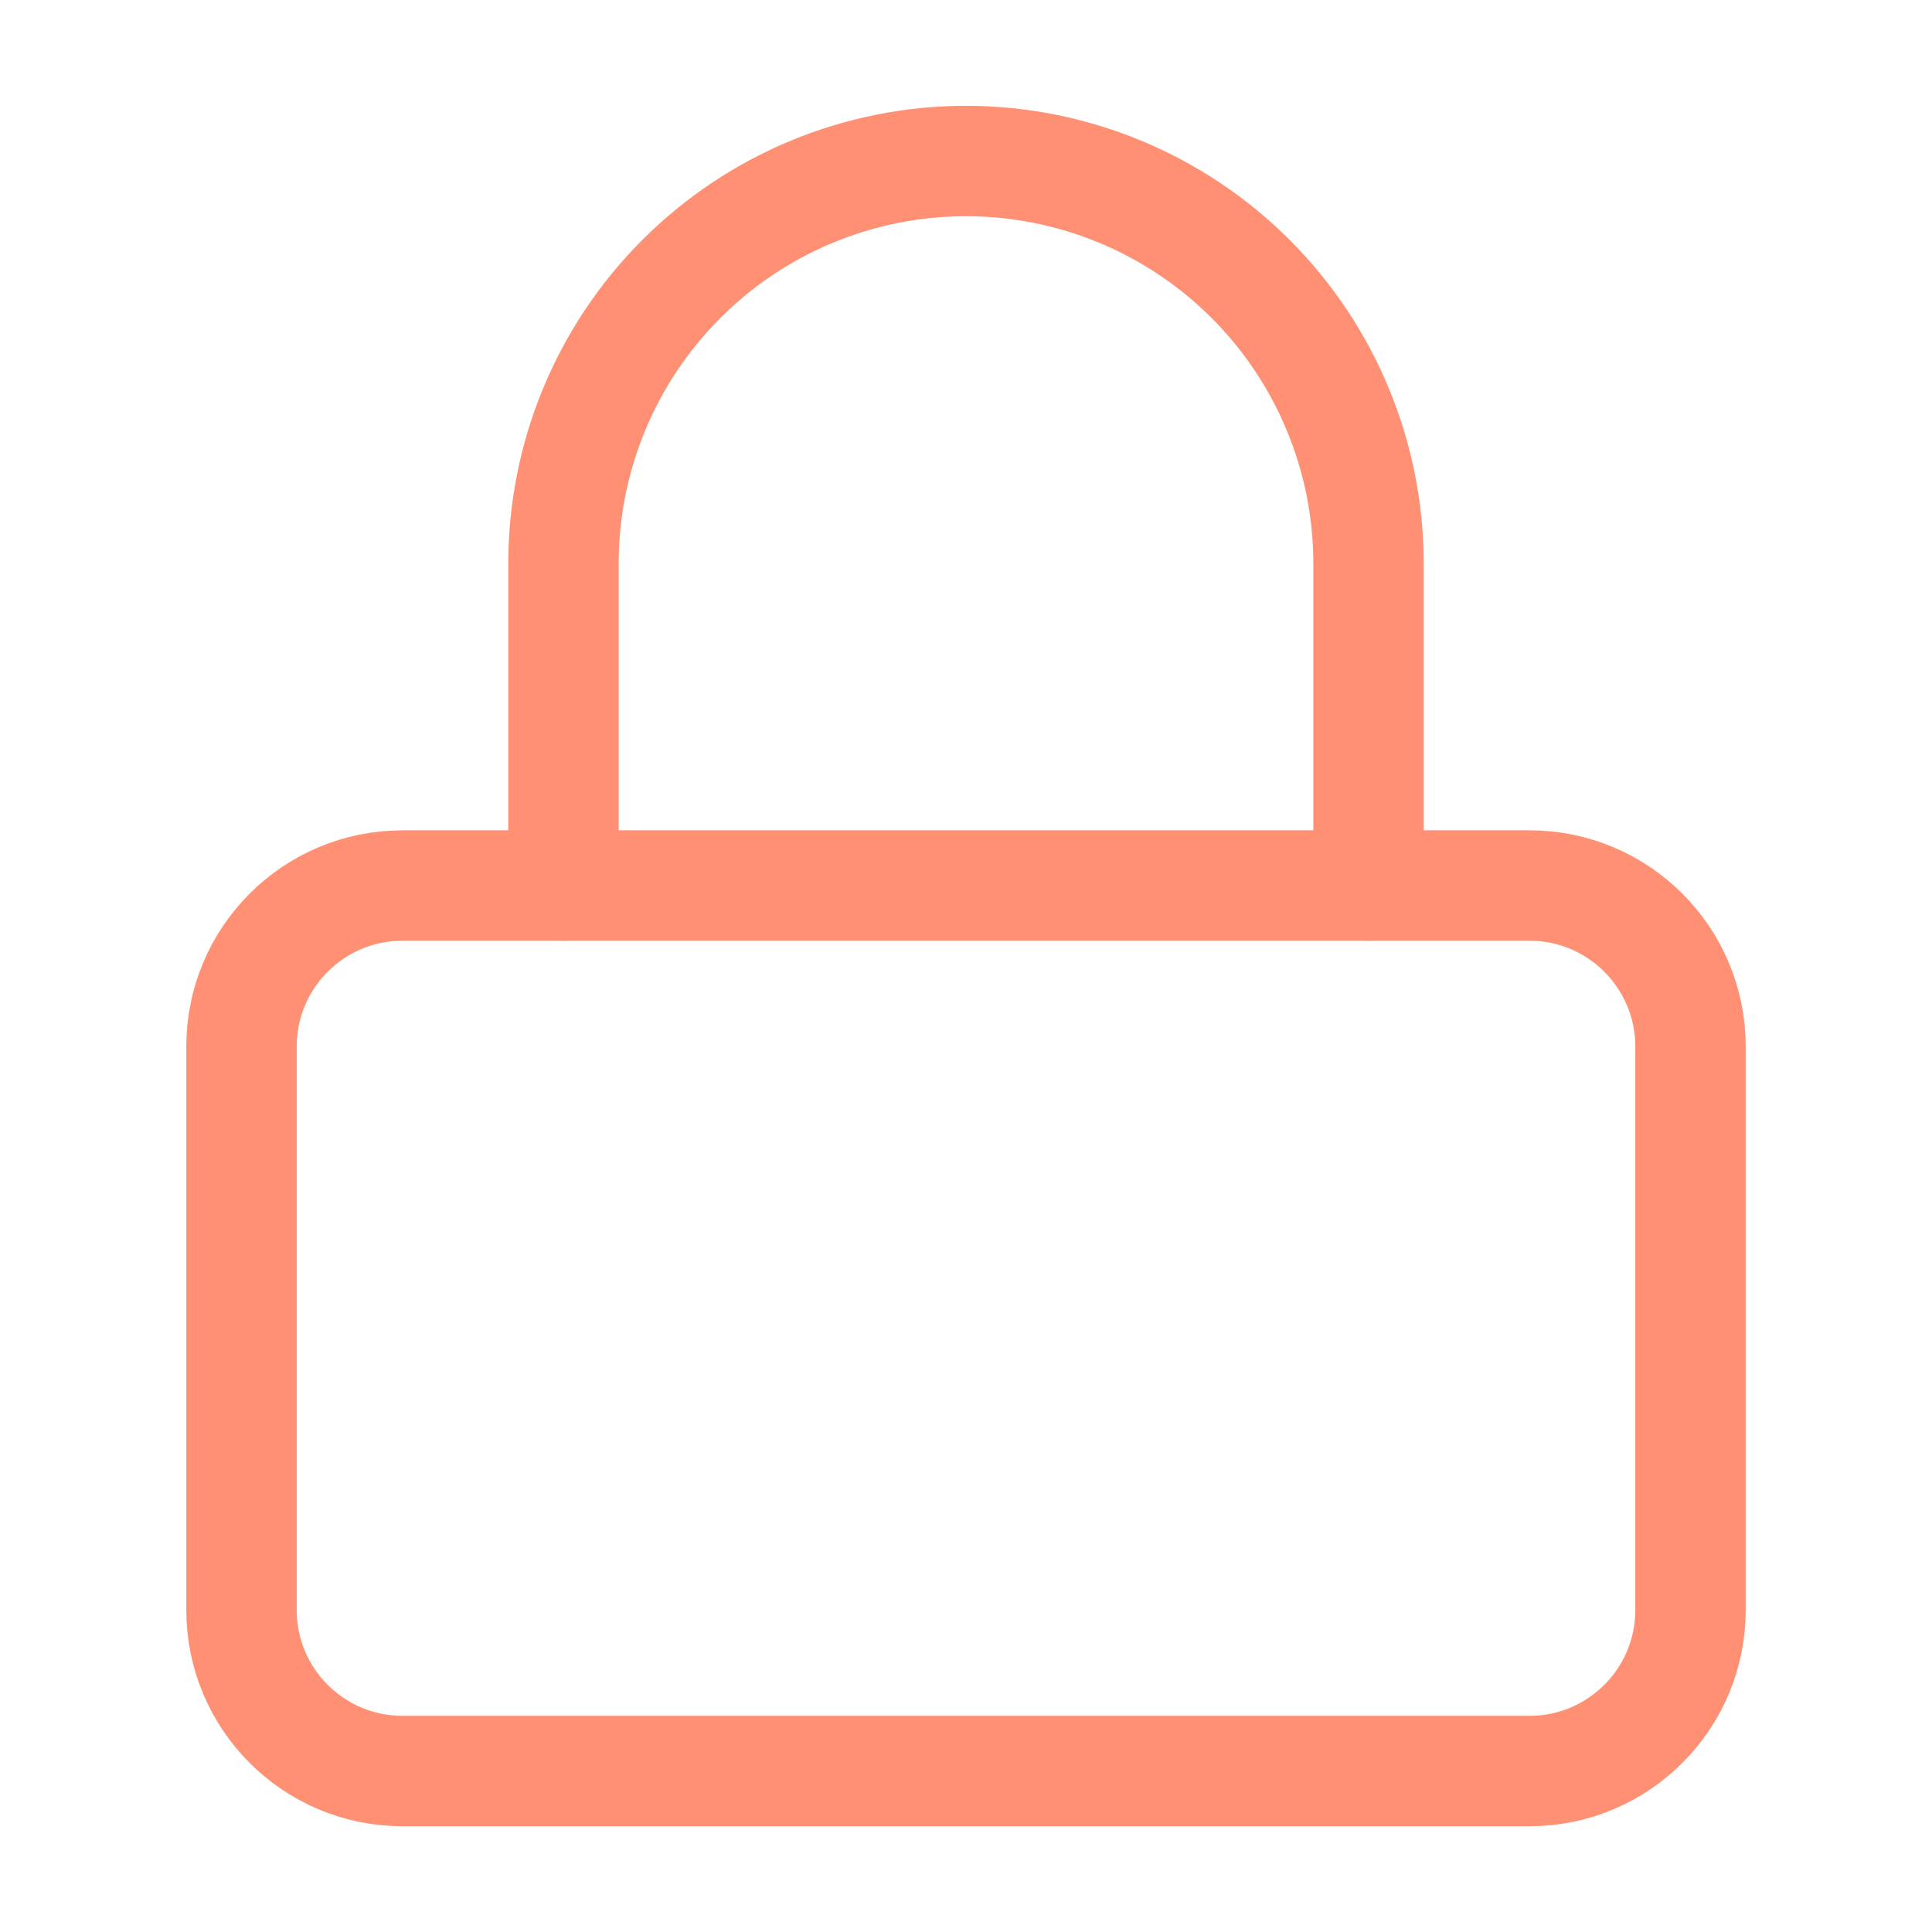
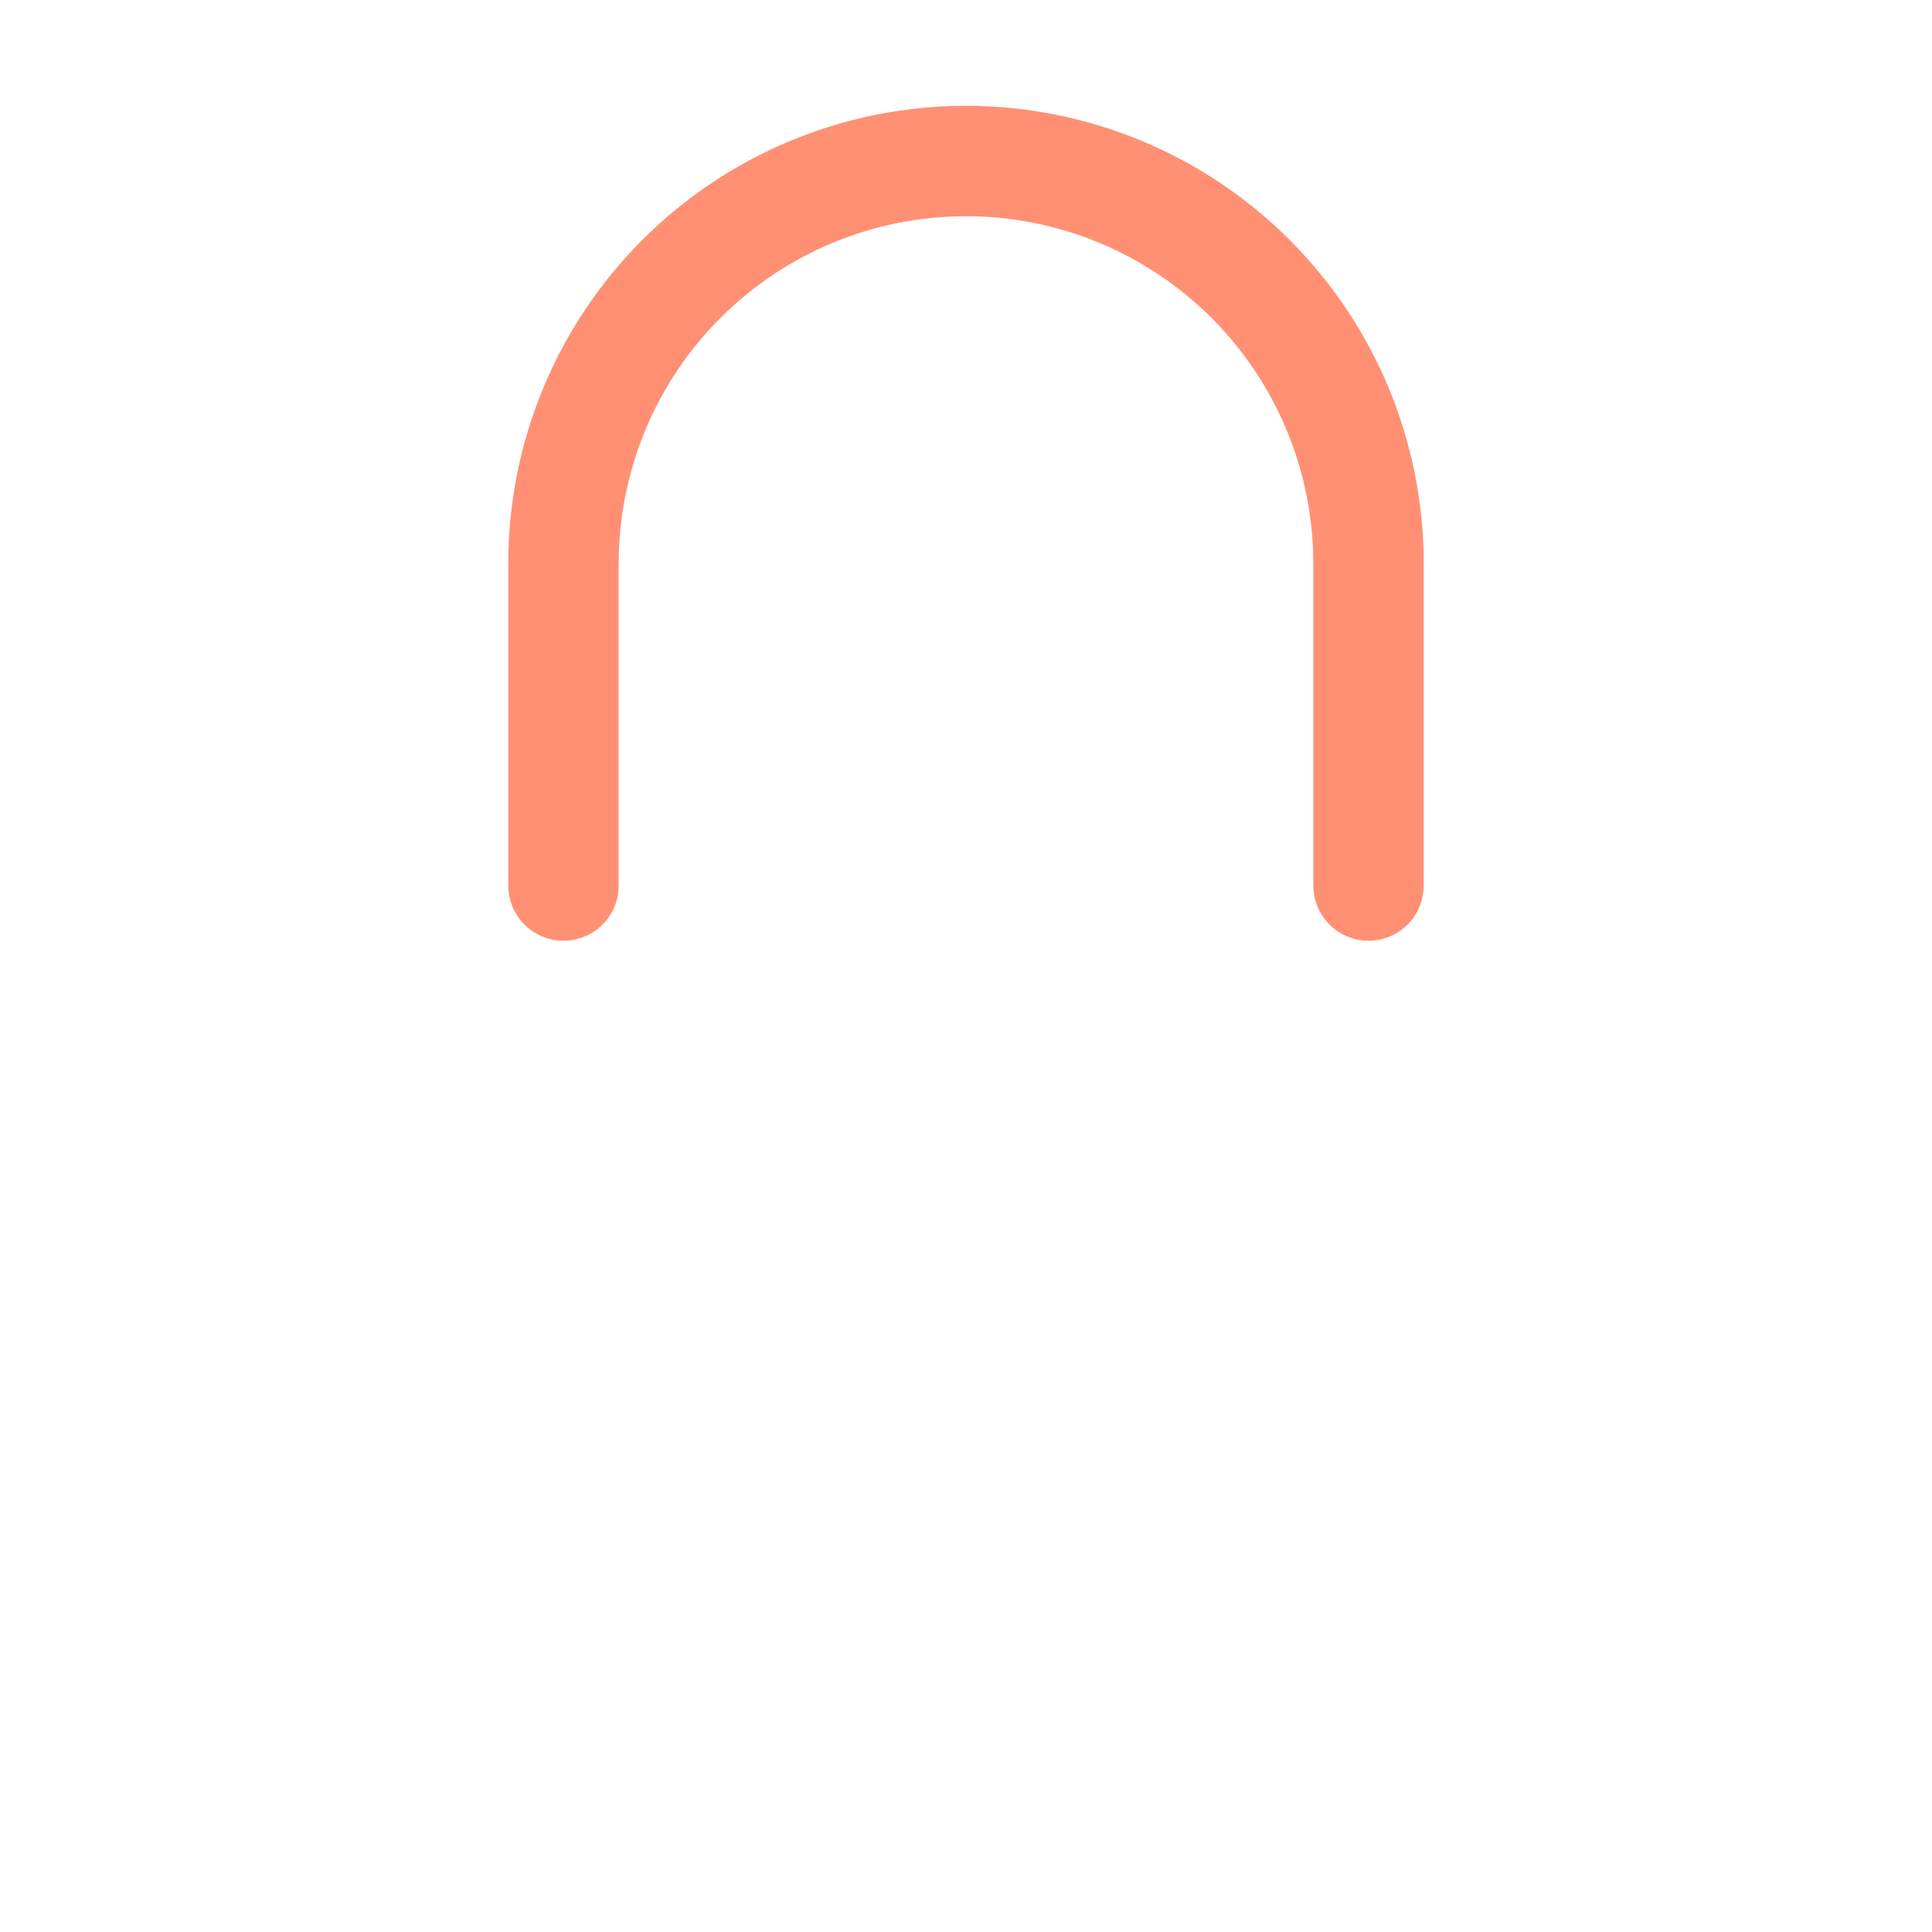
<svg xmlns="http://www.w3.org/2000/svg" width="35" height="35" viewBox="0 0 35 35" fill="none">
-   <path d="M27.708 16.042H7.292C5.681 16.042 4.375 17.348 4.375 18.959V29.167C4.375 30.778 5.681 32.084 7.292 32.084H27.708C29.319 32.084 30.625 30.778 30.625 29.167V18.959C30.625 17.348 29.319 16.042 27.708 16.042Z" stroke="#FF9074" stroke-width="2" stroke-linecap="round" stroke-linejoin="round" />
  <path d="M10.208 16.042V10.209C10.208 8.275 10.976 6.42 12.344 5.053C13.711 3.685 15.566 2.917 17.5 2.917C19.434 2.917 21.288 3.685 22.656 5.053C24.023 6.42 24.792 8.275 24.792 10.209V16.042" stroke="#FF9074" stroke-width="2" stroke-linecap="round" stroke-linejoin="round" />
</svg>